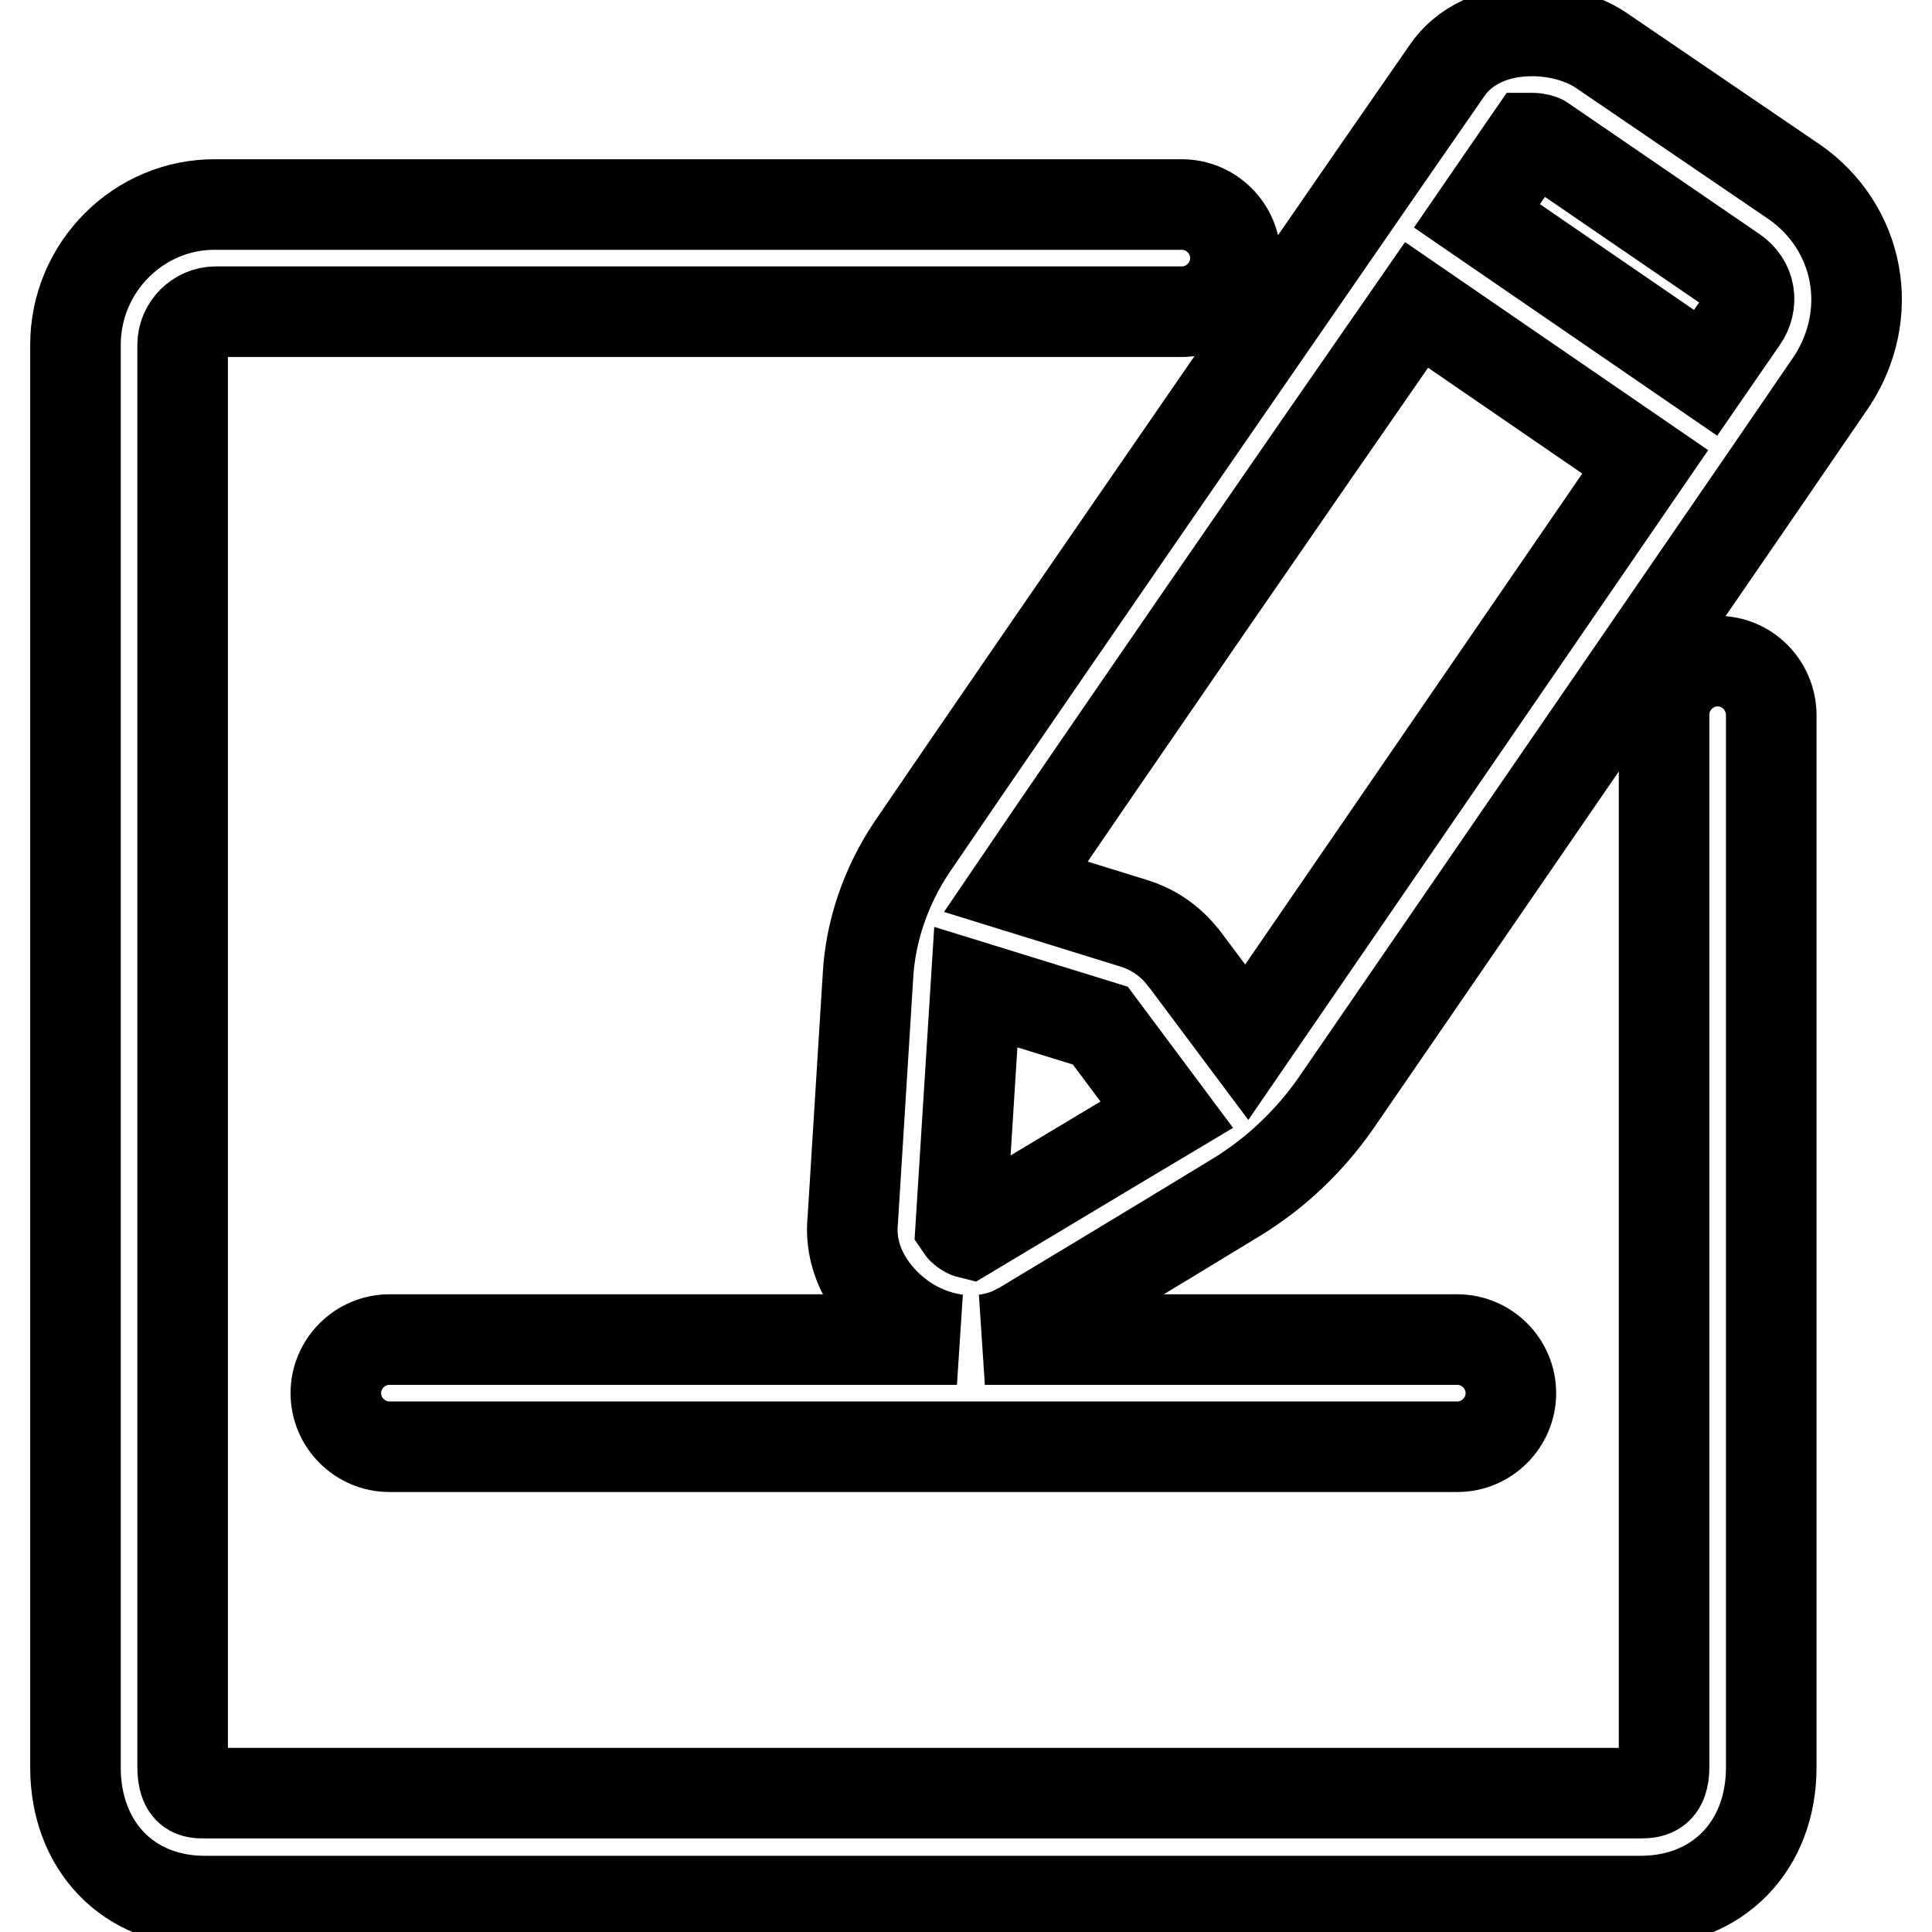
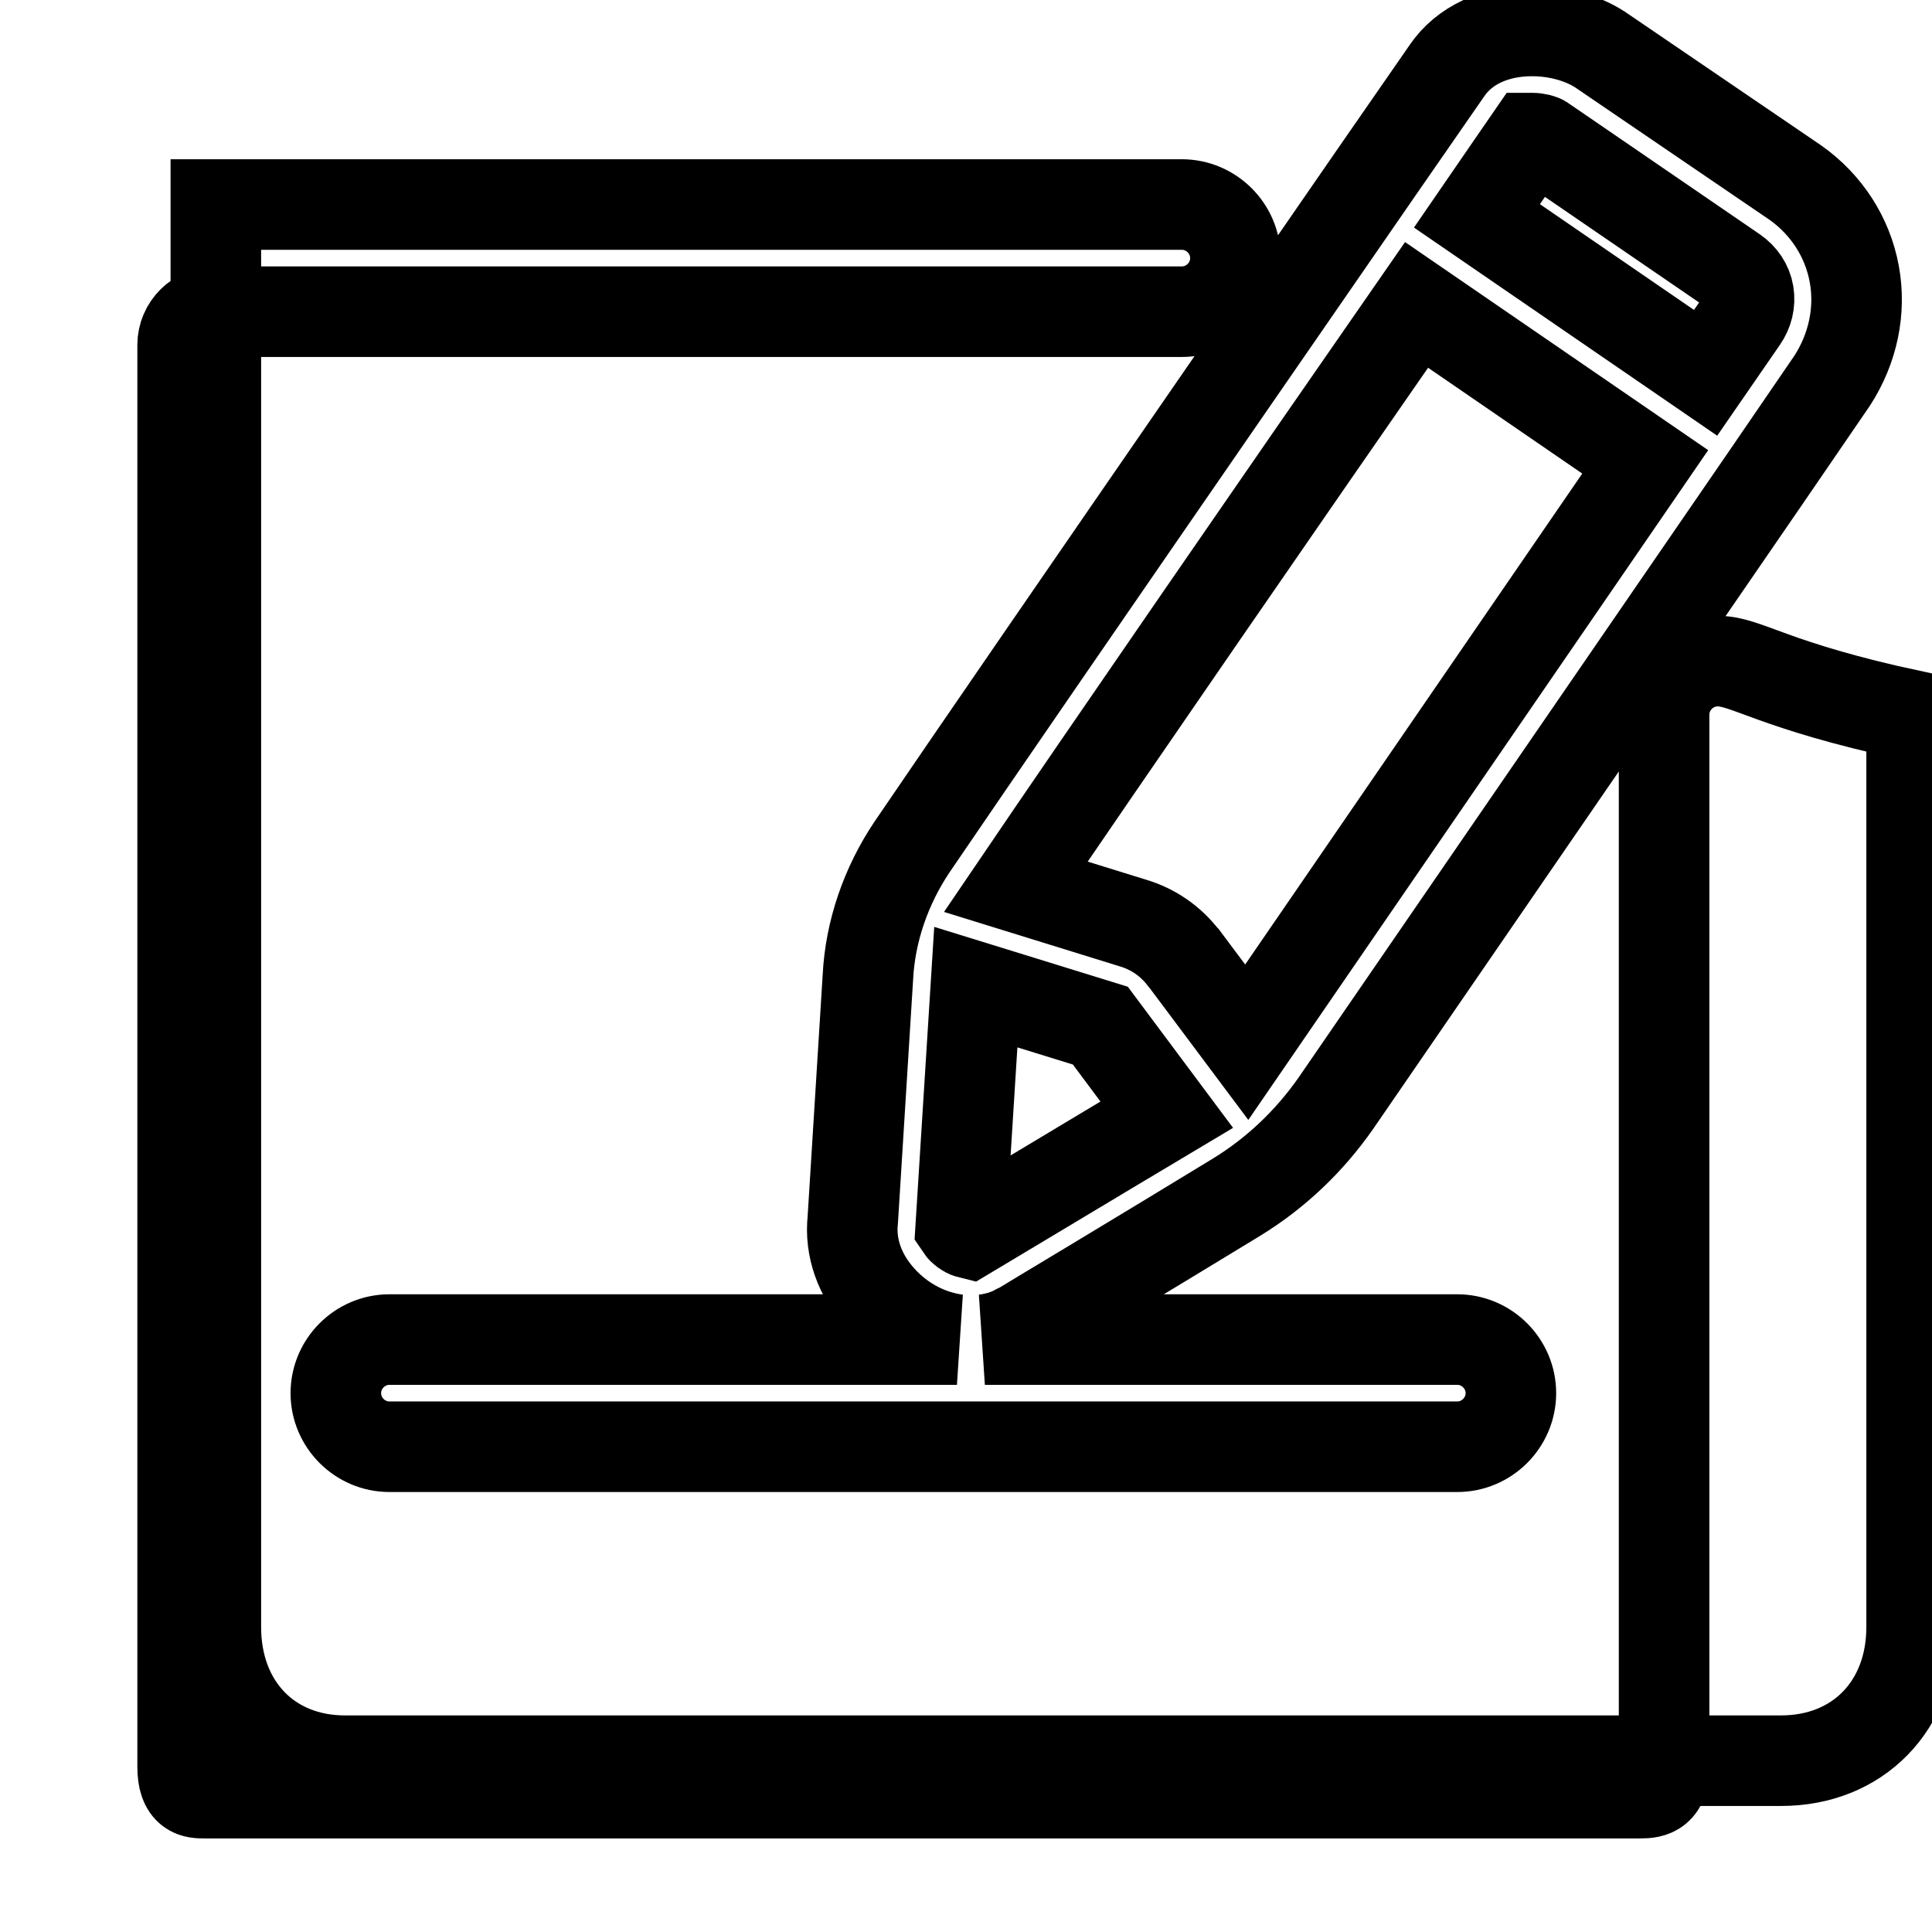
<svg xmlns="http://www.w3.org/2000/svg" version="1.1" x="0px" y="0px" viewBox="0 0 256 256" enable-background="new 0 0 256 256" xml:space="preserve">
  <g>
-     <path stroke-width="12" fill-opacity="0" stroke="#000000" d="M227.6,87.6c-3.9,0-7.1,3.2-7.1,7.1v139.4c0,3.2-1.5,3.5-3.1,3.5H27.1c-1.3,0-2.9,0-2.9-3.5V45.7 c0-2.4,2-4.4,4.4-4.4h128c3.9,0,7.1-3.2,7.1-7.1c0-3.9-3.2-7.1-7.1-7.1h-128C18.4,27,10,35.4,10,45.7v188.5 c0,10.4,7,17.7,17.1,17.7h190.3c10.2,0,17.3-7.3,17.3-17.7V94.8C234.7,90.8,231.5,87.6,227.6,87.6z M245.7,36.3 c-0.9-4.9-3.7-9.2-7.8-12.1L212.5,6.9c-2.5-1.8-6-2.8-9.5-2.8c-4.9,0-9,1.9-11.3,5.3c-0.6,0.8-55.2,79.8-70.9,102.9 c-3.4,5.1-5.5,11.1-5.8,17.2l-2,32.1c-0.4,3.7,0.9,7.4,3.7,10.5c2.7,3,6.3,4.9,10.1,5.4H51.6c-3.9,0-7.1,3.2-7.1,7.1 c0,3.9,3.2,7.1,7.1,7.1h141.5c3.9,0,7.1-3.2,7.1-7.1c0-3.9-3.2-7.1-7.1-7.1h-62.6c1.5-0.2,2.9-0.6,4.2-1.3c0.1-0.1,0.2-0.1,0.4-0.2 c0.2-0.1,17.5-10.5,28.8-17.4c5.2-3.2,9.6-7.4,13.1-12.4l56.9-82.8c0,0,0,0,0,0c0,0,0,0,0,0l8.9-13 C245.5,46.2,246.6,41.2,245.7,36.3z M128.4,163.4c-0.4-0.1-0.9-0.5-1.1-0.8l2-31.8l16.5,5.1l8.8,11.8 C144.7,153.6,131.6,161.5,128.4,163.4z M165.2,138.1l-8.3-11.1c0,0-0.1-0.1-0.1-0.1c-1.7-2.2-4-3.8-6.7-4.6l-15.5-4.8 c11.4-16.8,36.5-53.2,53.1-77.1L218,61.2L165.2,138.1z M230.9,42.3l-4.9,7.1l-30.3-20.8c3.5-5.1,6-8.7,7.1-10.3c0.1,0,0.1,0,0.2,0 c0.7,0,1.3,0.2,1.4,0.3L229.8,36c1,0.7,1.7,1.7,1.9,2.9C231.9,40.1,231.6,41.3,230.9,42.3z" />
+     <path stroke-width="12" fill-opacity="0" stroke="#000000" d="M227.6,87.6c-3.9,0-7.1,3.2-7.1,7.1v139.4c0,3.2-1.5,3.5-3.1,3.5H27.1c-1.3,0-2.9,0-2.9-3.5V45.7 c0-2.4,2-4.4,4.4-4.4h128c3.9,0,7.1-3.2,7.1-7.1c0-3.9-3.2-7.1-7.1-7.1h-128v188.5 c0,10.4,7,17.7,17.1,17.7h190.3c10.2,0,17.3-7.3,17.3-17.7V94.8C234.7,90.8,231.5,87.6,227.6,87.6z M245.7,36.3 c-0.9-4.9-3.7-9.2-7.8-12.1L212.5,6.9c-2.5-1.8-6-2.8-9.5-2.8c-4.9,0-9,1.9-11.3,5.3c-0.6,0.8-55.2,79.8-70.9,102.9 c-3.4,5.1-5.5,11.1-5.8,17.2l-2,32.1c-0.4,3.7,0.9,7.4,3.7,10.5c2.7,3,6.3,4.9,10.1,5.4H51.6c-3.9,0-7.1,3.2-7.1,7.1 c0,3.9,3.2,7.1,7.1,7.1h141.5c3.9,0,7.1-3.2,7.1-7.1c0-3.9-3.2-7.1-7.1-7.1h-62.6c1.5-0.2,2.9-0.6,4.2-1.3c0.1-0.1,0.2-0.1,0.4-0.2 c0.2-0.1,17.5-10.5,28.8-17.4c5.2-3.2,9.6-7.4,13.1-12.4l56.9-82.8c0,0,0,0,0,0c0,0,0,0,0,0l8.9-13 C245.5,46.2,246.6,41.2,245.7,36.3z M128.4,163.4c-0.4-0.1-0.9-0.5-1.1-0.8l2-31.8l16.5,5.1l8.8,11.8 C144.7,153.6,131.6,161.5,128.4,163.4z M165.2,138.1l-8.3-11.1c0,0-0.1-0.1-0.1-0.1c-1.7-2.2-4-3.8-6.7-4.6l-15.5-4.8 c11.4-16.8,36.5-53.2,53.1-77.1L218,61.2L165.2,138.1z M230.9,42.3l-4.9,7.1l-30.3-20.8c3.5-5.1,6-8.7,7.1-10.3c0.1,0,0.1,0,0.2,0 c0.7,0,1.3,0.2,1.4,0.3L229.8,36c1,0.7,1.7,1.7,1.9,2.9C231.9,40.1,231.6,41.3,230.9,42.3z" />
  </g>
</svg>